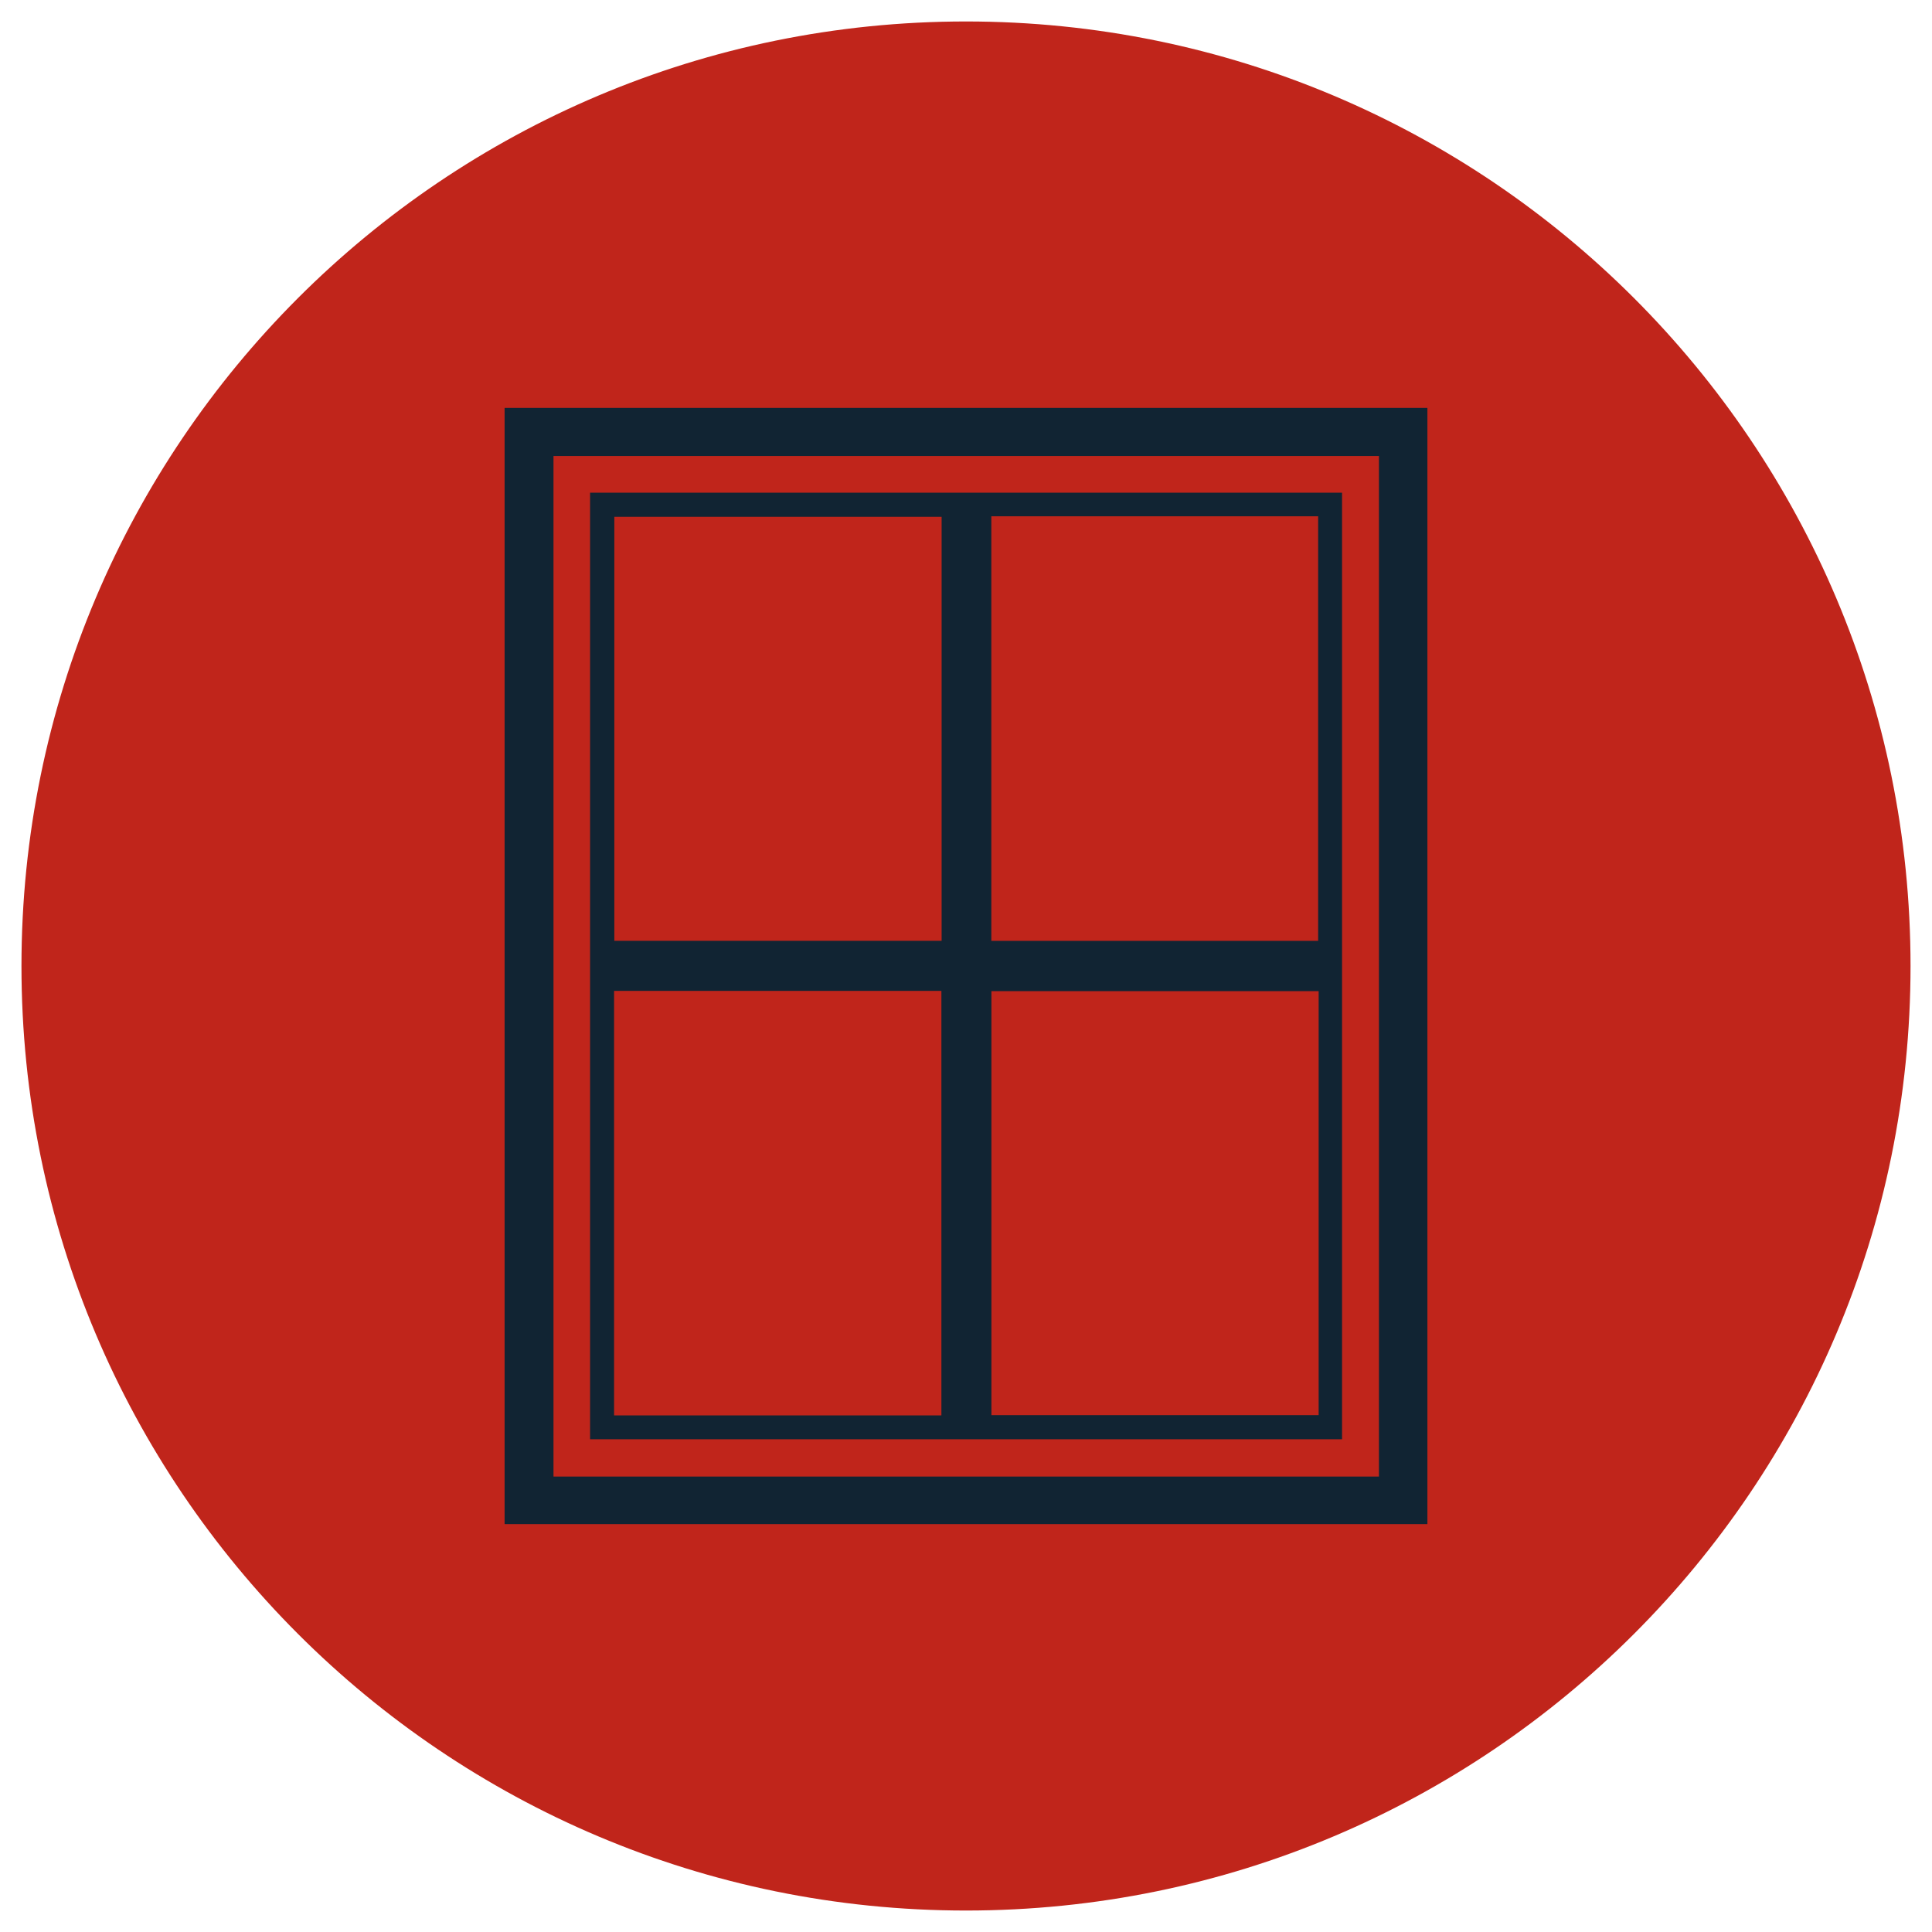
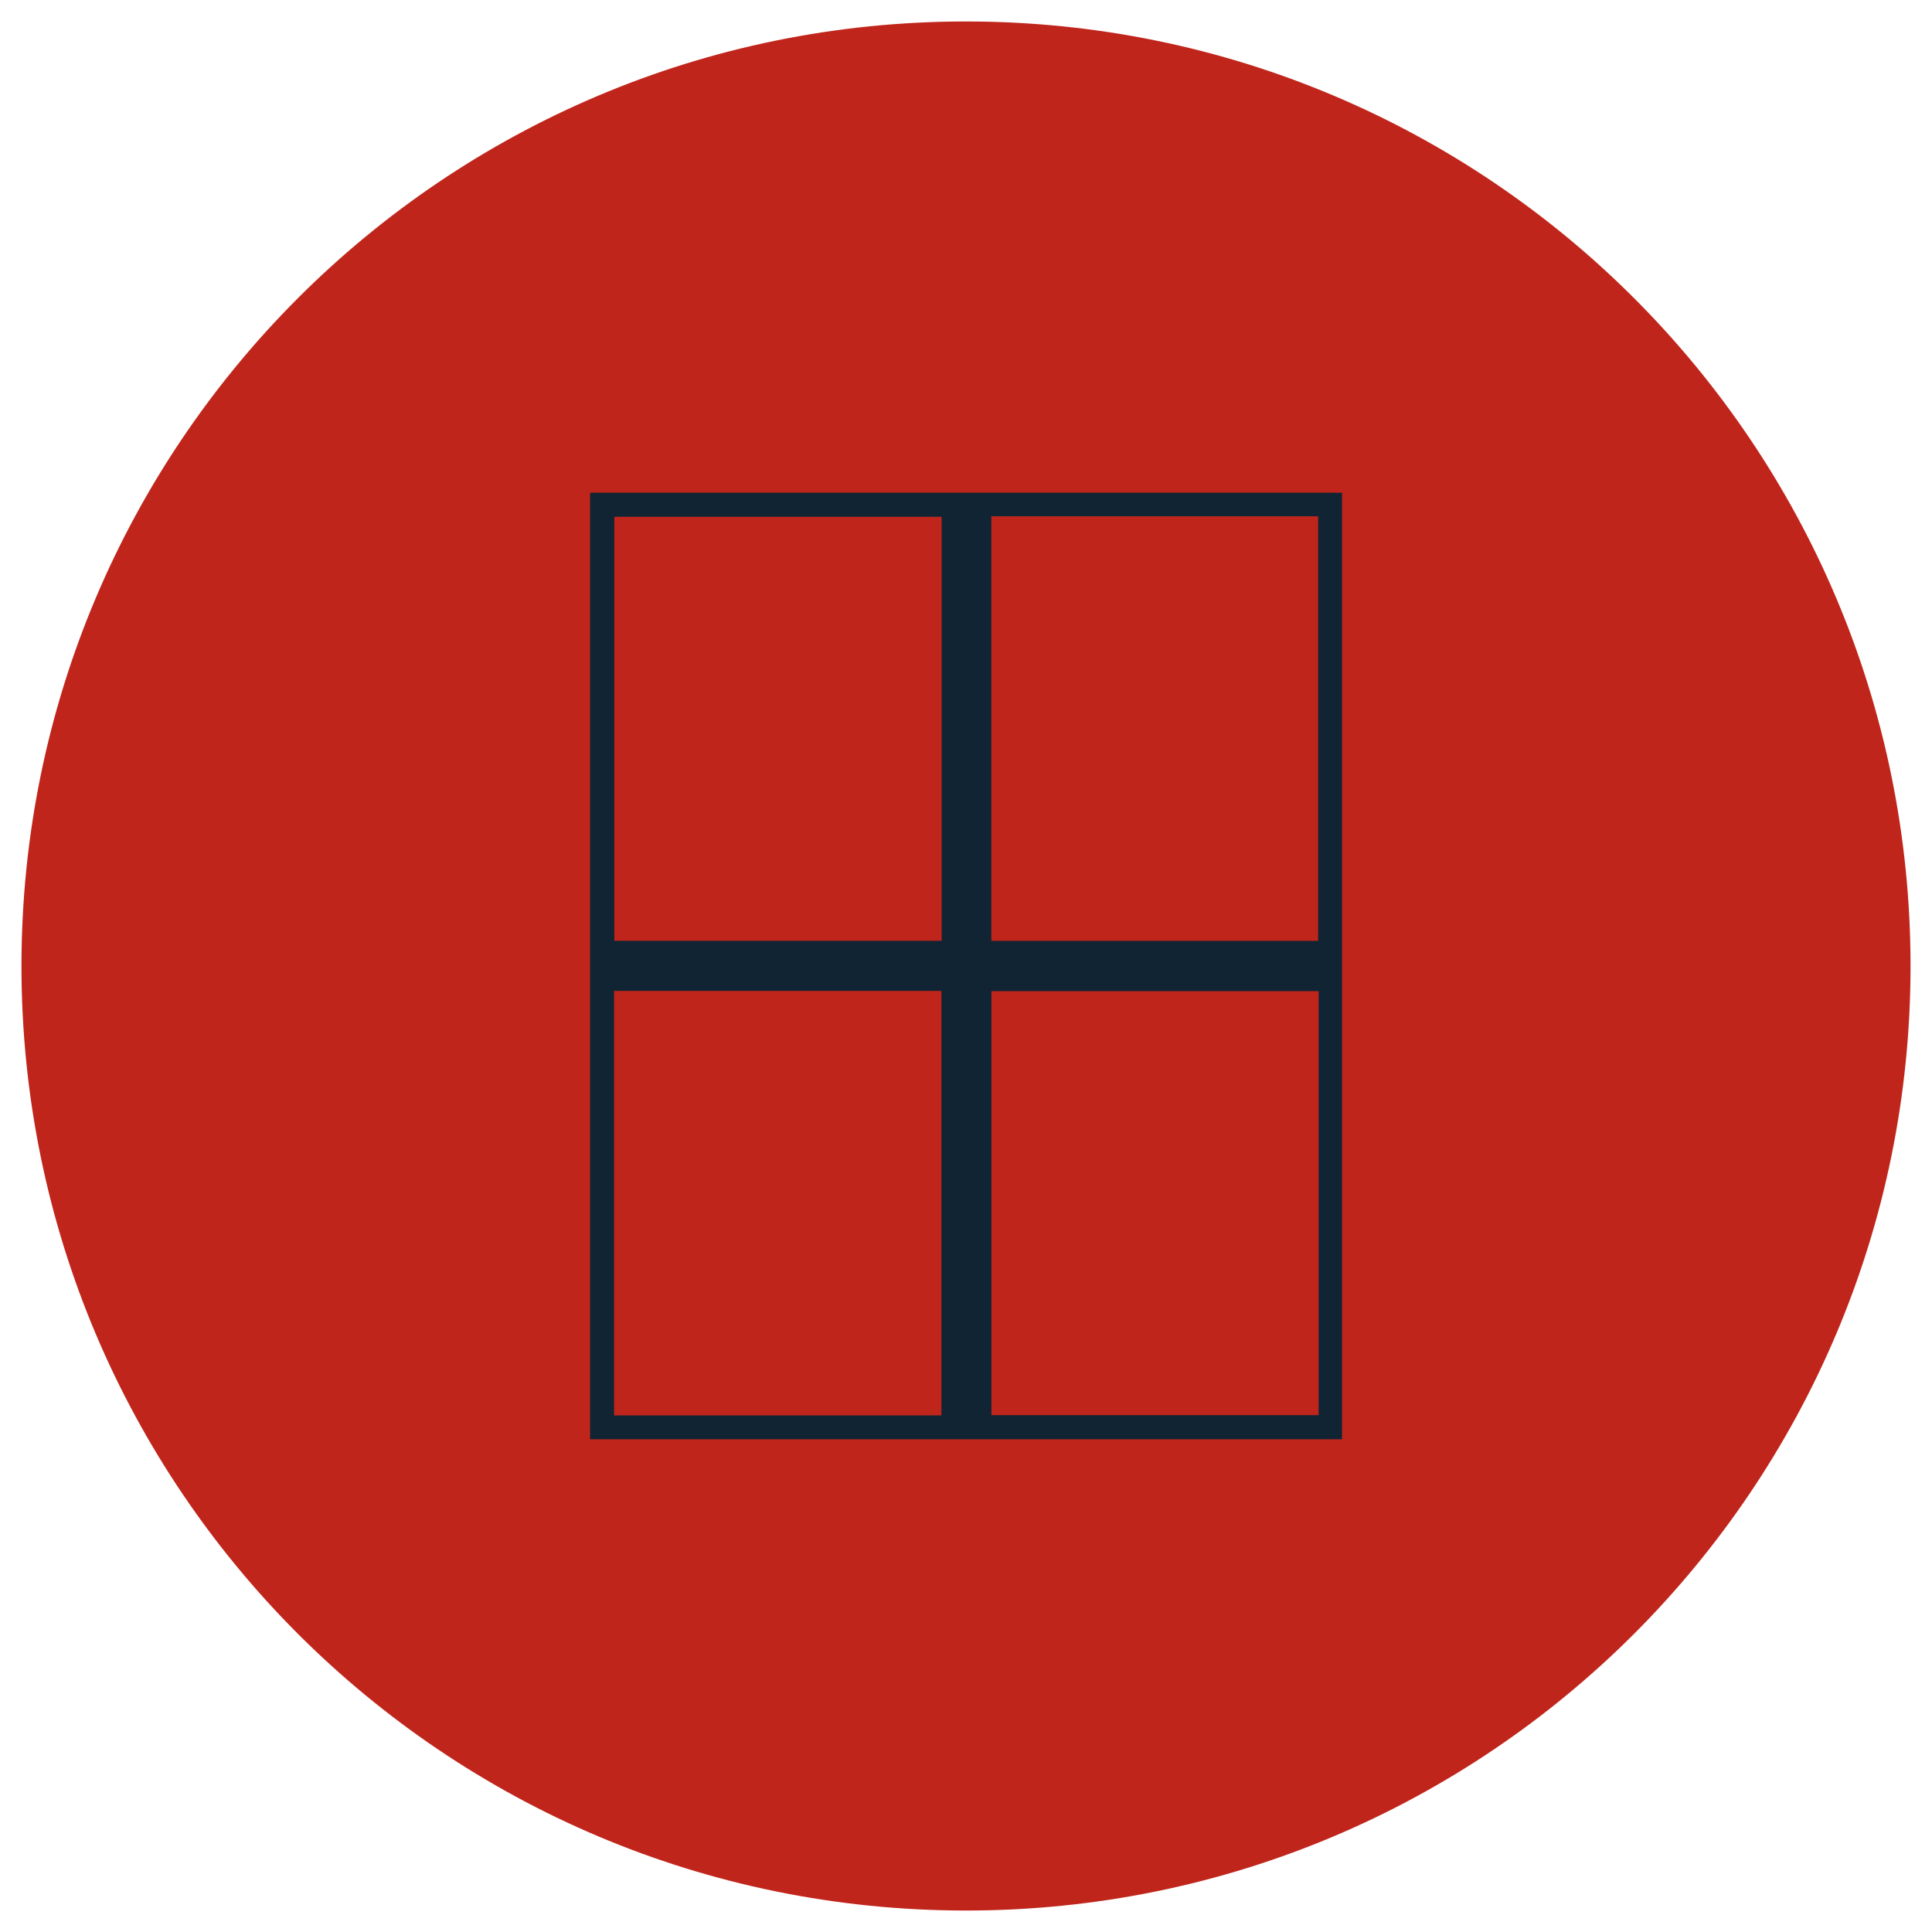
<svg xmlns="http://www.w3.org/2000/svg" version="1.1" id="Layer_1" x="0px" y="0px" width="45px" height="45px" viewBox="0 0 45 45" enable-background="new 0 0 45 45" xml:space="preserve">
  <g>
-     <path fill-rule="evenodd" clip-rule="evenodd" fill="#C0251B" d="M155.054,963.915c0,12.154-9.845,22-22,22   c-12.156,0-22-9.846-22-22c0-12.142,9.844-22,22-22C145.209,941.915,155.054,951.773,155.054,963.915z" />
    <g>
      <path fill-rule="evenodd" clip-rule="evenodd" fill="#112433" d="M120.054,963.892c0.114-0.317,0.369-0.403,0.675-0.419    c0.805-0.039,1.617-0.027,2.411-0.139c2.005-0.279,3.79-1.121,5.438-2.268c0.291-0.203,0.569-0.424,0.889-0.663    c0.393,0.402,0.789,0.812,1.19,1.215c1.905,1.907,3.812,3.814,5.722,5.716c0.154,0.152,0.198,0.277,0.129,0.493    c-0.868,2.704-2.168,5.188-3.789,7.509c-0.273,0.39-0.556,0.774-0.84,1.156c-0.287,0.387-0.661,0.485-1.125,0.364    c-1.516-0.395-2.837-1.152-4.031-2.137c-2.677-2.208-4.721-4.895-6.007-8.126c-0.276-0.695-0.415-1.444-0.616-2.167    c-0.012-0.041-0.031-0.08-0.046-0.119C120.054,964.169,120.054,964.03,120.054,963.892z" />
      <path fill-rule="evenodd" clip-rule="evenodd" fill="#112433" d="M142.846,951.027c-0.318,0.124-1.035,0.565-1.463,0.996    c-2.569,2.193-4.844,4.457-7.115,7.121c-0.065,0.065-0.135,0.128-0.252,0.238c-0.201-0.223-0.379-0.448-0.586-0.643    c-0.6-0.56-1.504-0.637-2.116-0.113c-0.476,0.408-0.87,0.91-1.251,1.317c2.289,2.311,4.617,4.661,6.96,7.027    c0.37-0.372,0.739-0.738,1.104-1.106c0.73-0.737,0.727-1.737-0.016-2.471c-0.17-0.168-0.365-0.311-0.588-0.498    c0.147-0.117,0.222-0.166,0.283-0.227c2.516-2.157,4.935-4.498,7.012-7.002c0.541-0.652,0.717-0.896,0.975-1.338    c0.317-0.542,0.343-1.075,0.088-1.562c-0.434-0.821-0.811-1.204-1.527-1.646C143.906,950.847,143.166,950.903,142.846,951.027z" />
    </g>
  </g>
  <g>
    <path fill-rule="evenodd" clip-rule="evenodd" fill="#C0251B" d="M44.5,22.5c0,12.154-9.845,22-22,22c-12.156,0-22-9.846-22-22   c0-12.155,9.844-22,22-22C34.655,0.5,44.5,10.345,44.5,22.5z" />
    <g>
-       <path fill-rule="evenodd" clip-rule="evenodd" fill="#112433" d="M11.753,35.5c0-8.677,0-17.324,0-26c7.164,0,14.318,0,21.494,0    c0,8.659,0,17.315,0,26C26.095,35.5,18.941,35.5,11.753,35.5z M32.118,34.392c0-7.947,0-15.858,0-23.771    c-6.426,0-12.826,0-19.226,0c0,7.937,0,15.848,0,23.771C19.309,34.392,25.702,34.392,32.118,34.392z" />
      <path fill-rule="evenodd" clip-rule="evenodd" fill="#112433" d="M13.744,33.523c0-7.359,0-14.693,0-22.048    c5.84,0,11.664,0,17.515,0c0,7.343,0,14.686,0,22.048C25.429,33.523,19.604,33.523,13.744,33.523z M21.932,12.037    c-2.566,0-5.096,0-7.623,0c0,3.31,0,6.594,0,9.876c2.554,0,5.083,0,7.623,0C21.932,18.612,21.932,15.336,21.932,12.037z     M23.09,12.025c0,3.319,0,6.604,0,9.889c2.552,0,5.081,0,7.612,0c0-3.309,0-6.592,0-9.889    C28.157,12.025,25.637,12.025,23.09,12.025z M21.927,23.08c-2.55,0-5.079,0-7.624,0c0,3.304,0,6.588,0,9.888    c2.548,0,5.078,0,7.624,0C21.927,29.673,21.927,26.396,21.927,23.08z M30.714,23.086c-2.566,0-5.096,0-7.622,0    c0,3.31,0,6.594,0,9.876c2.554,0,5.083,0,7.622,0C30.714,29.661,30.714,26.385,30.714,23.086z" />
    </g>
  </g>
</svg>